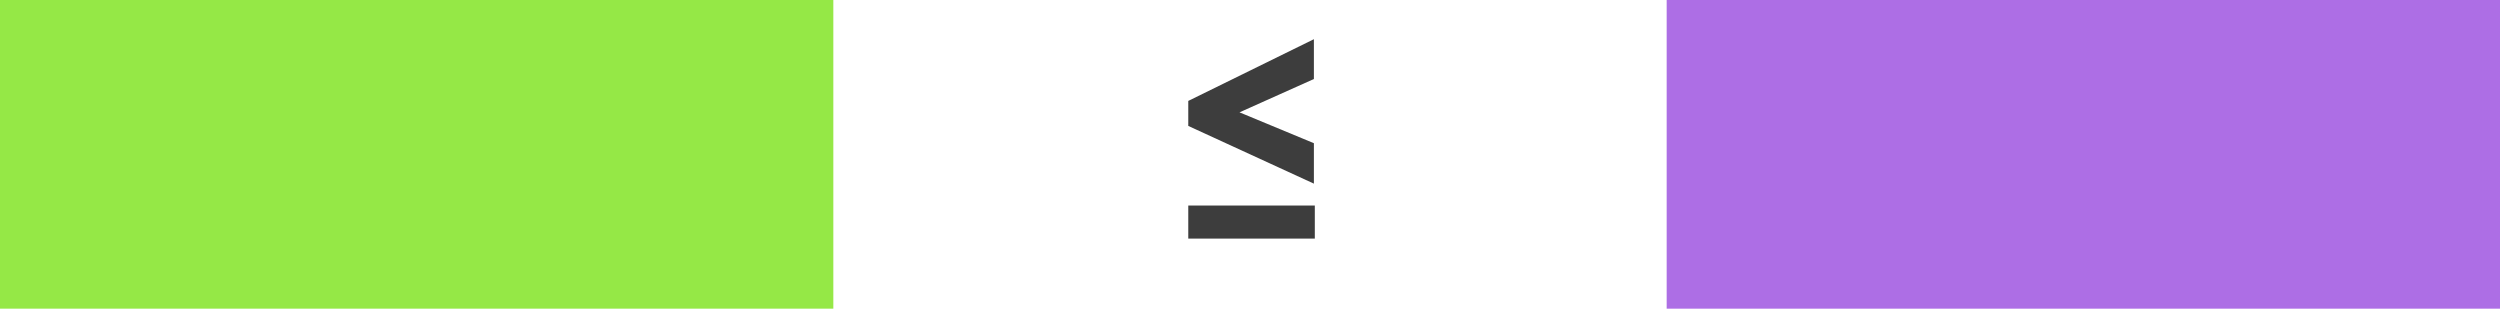
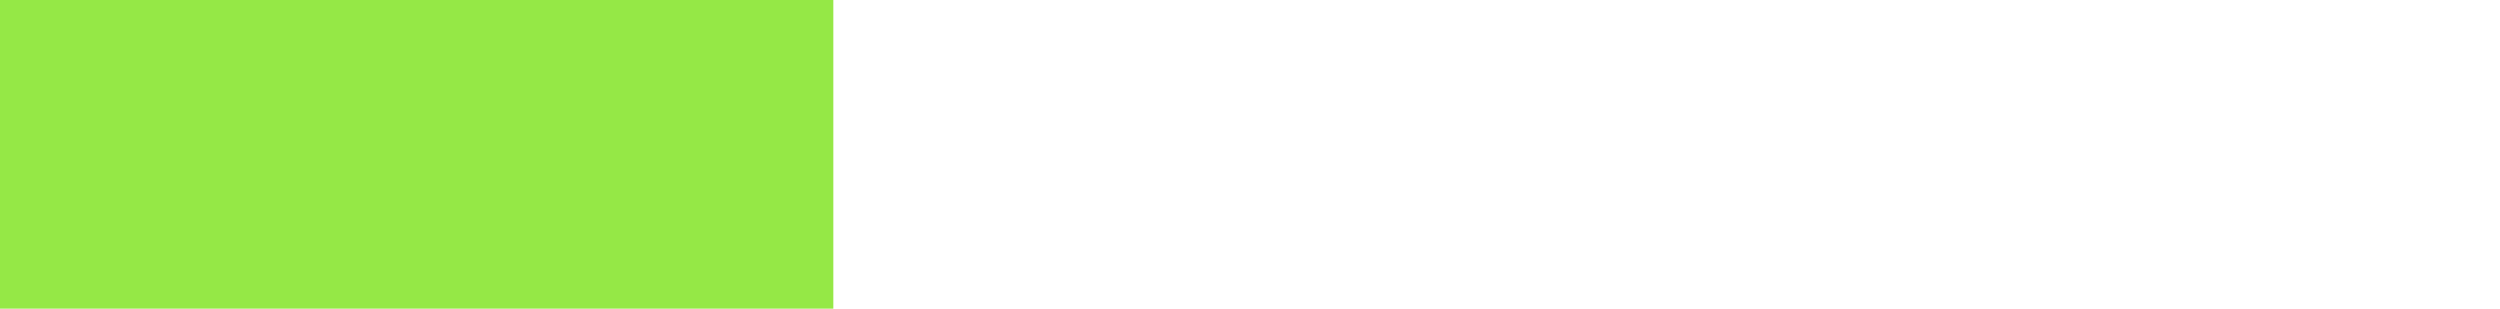
<svg xmlns="http://www.w3.org/2000/svg" viewBox="0 0 81 10">
  <g id="Capa_2" data-name="Capa 2">
    <g id="Capa_2-2" data-name="Capa 2">
      <rect x="8.5" y="-6.45" width="10" height="27" transform="translate(20.55 -8.5) rotate(90)" style="fill:#95e846" />
-       <rect x="62.5" y="-6.45" width="10" height="27" transform="translate(74.55 -62.5) rotate(90)" style="fill:#ad6ee5" />
    </g>
    <g id="Capa_3" data-name="Capa 3">
-       <path d="M38.5,5.32l4.07-2V4.61L40.16,5.69l2.41,1V8L38.5,6.13Zm0,4.46V8.71h4.1V9.78Z" transform="translate(0 -2.05)" style="fill:#3d3d3d" />
-     </g>
+       </g>
  </g>
</svg>